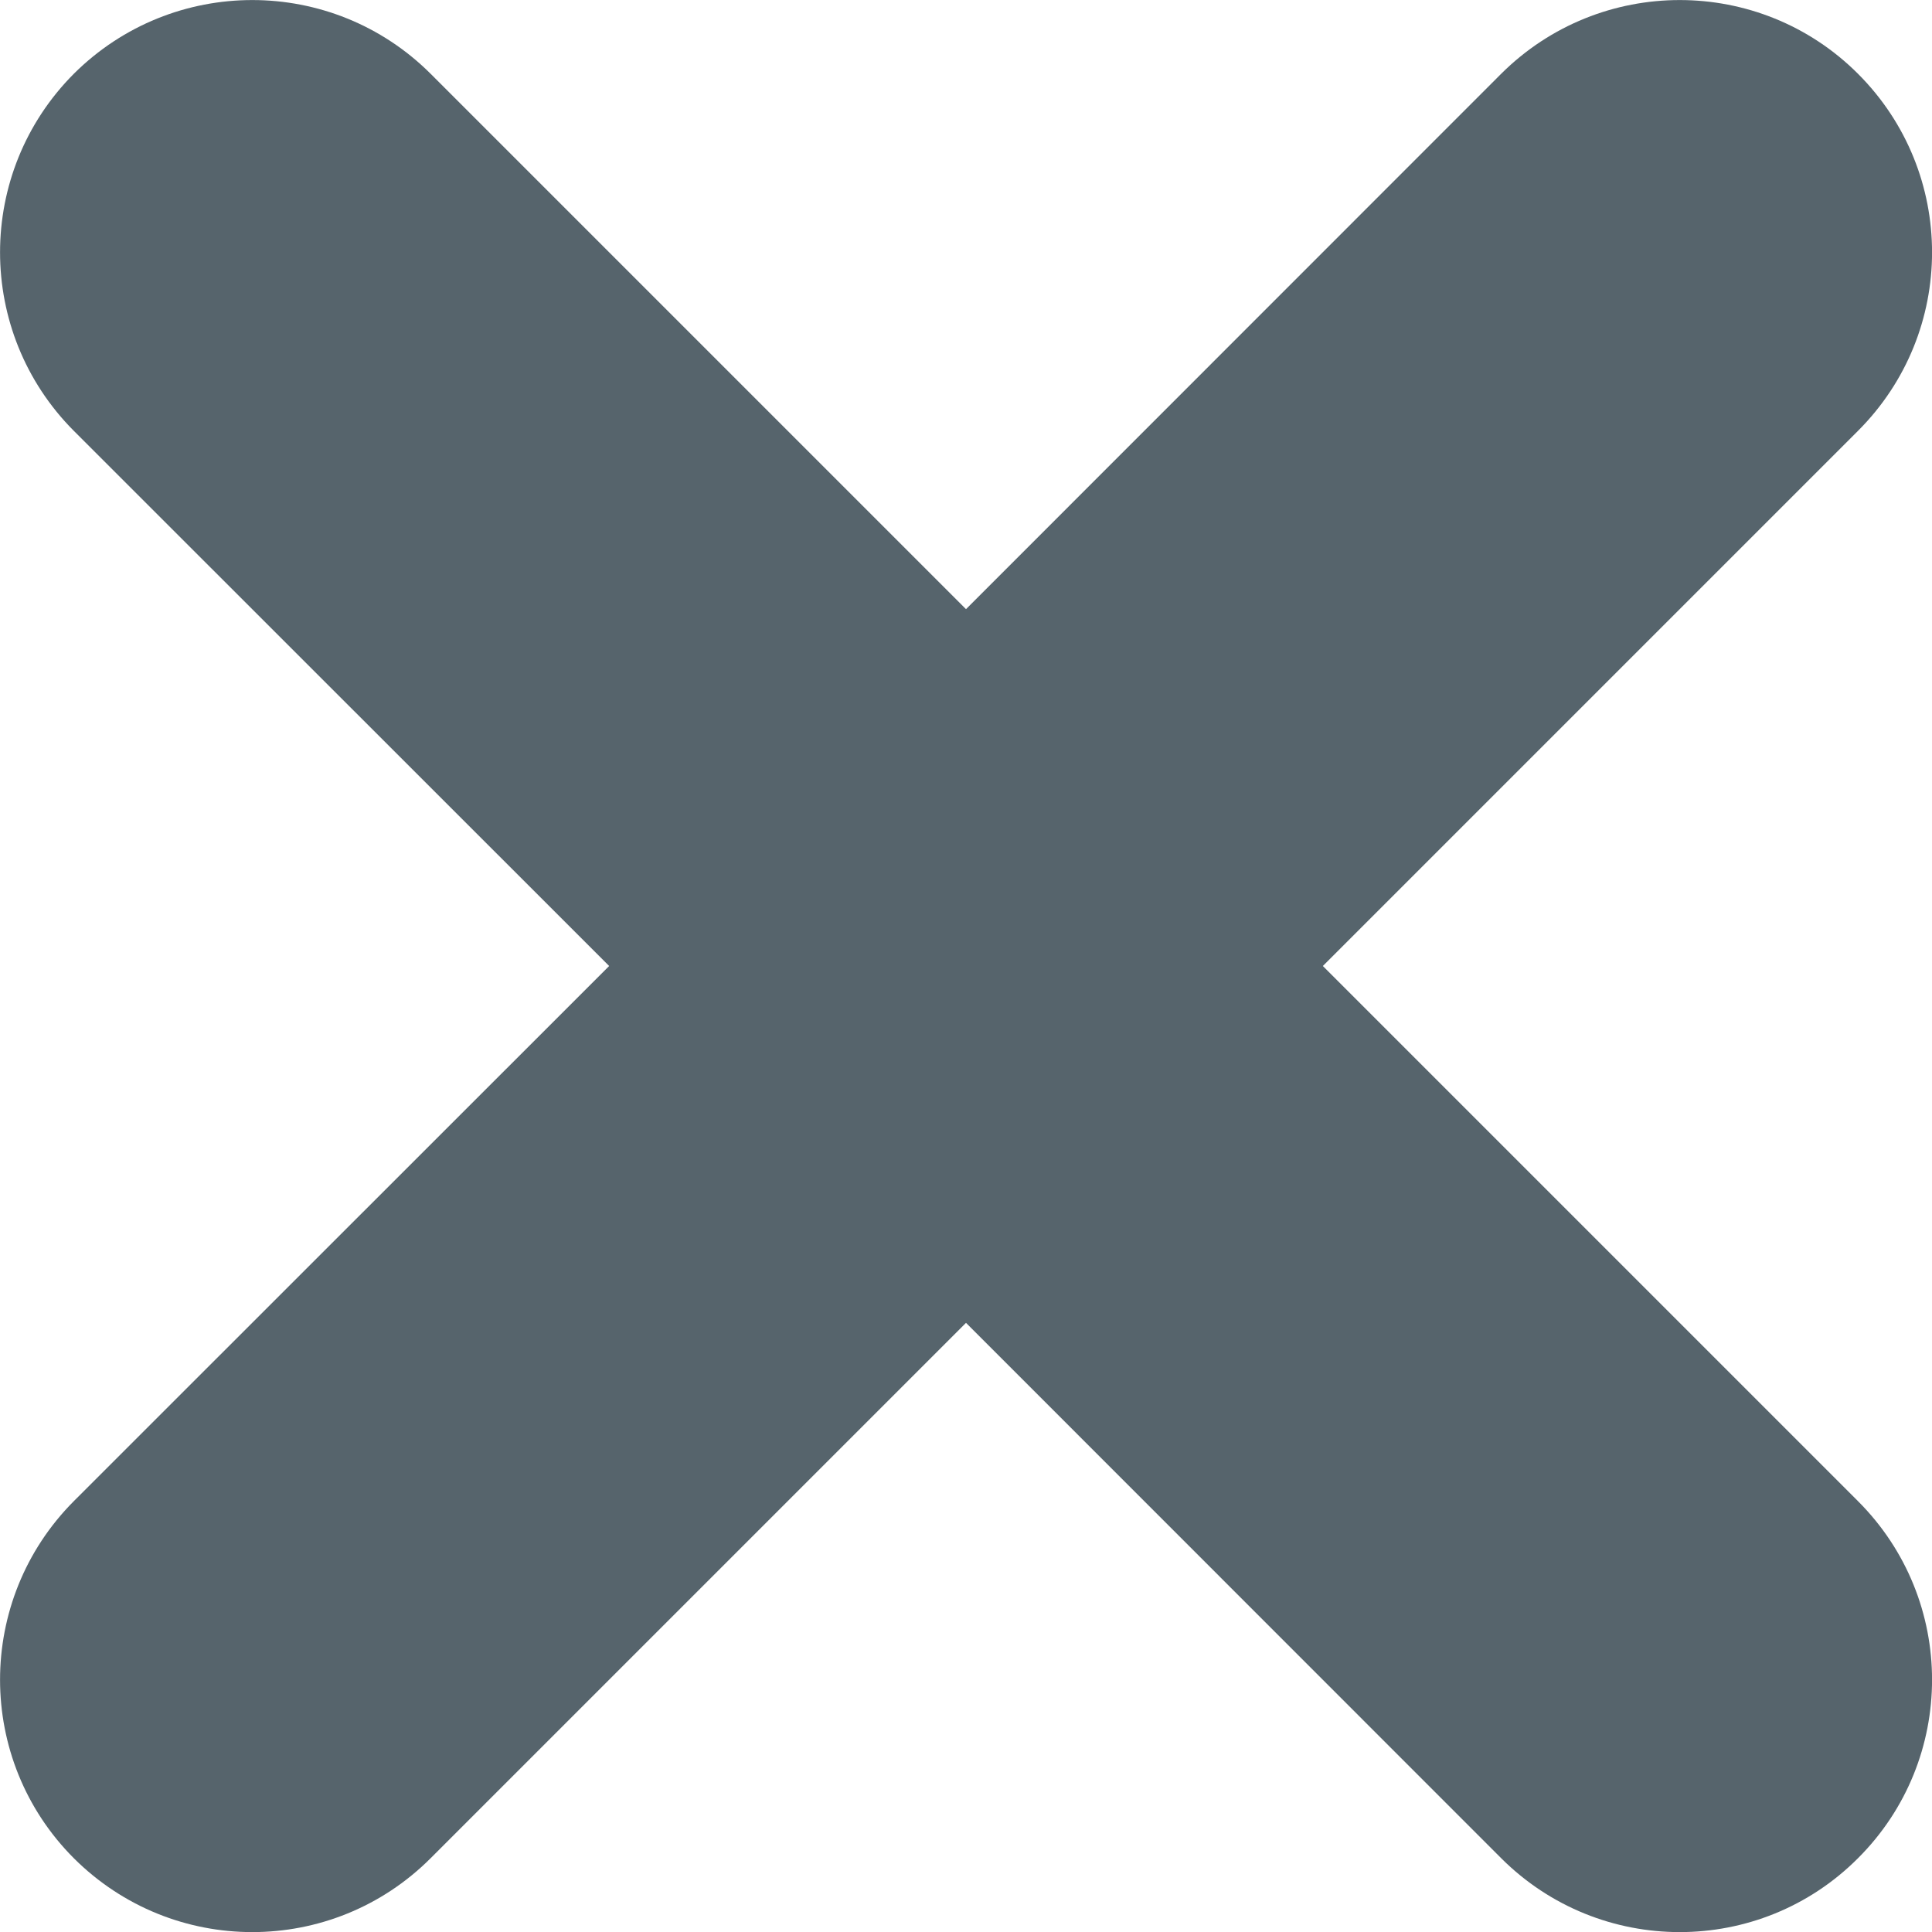
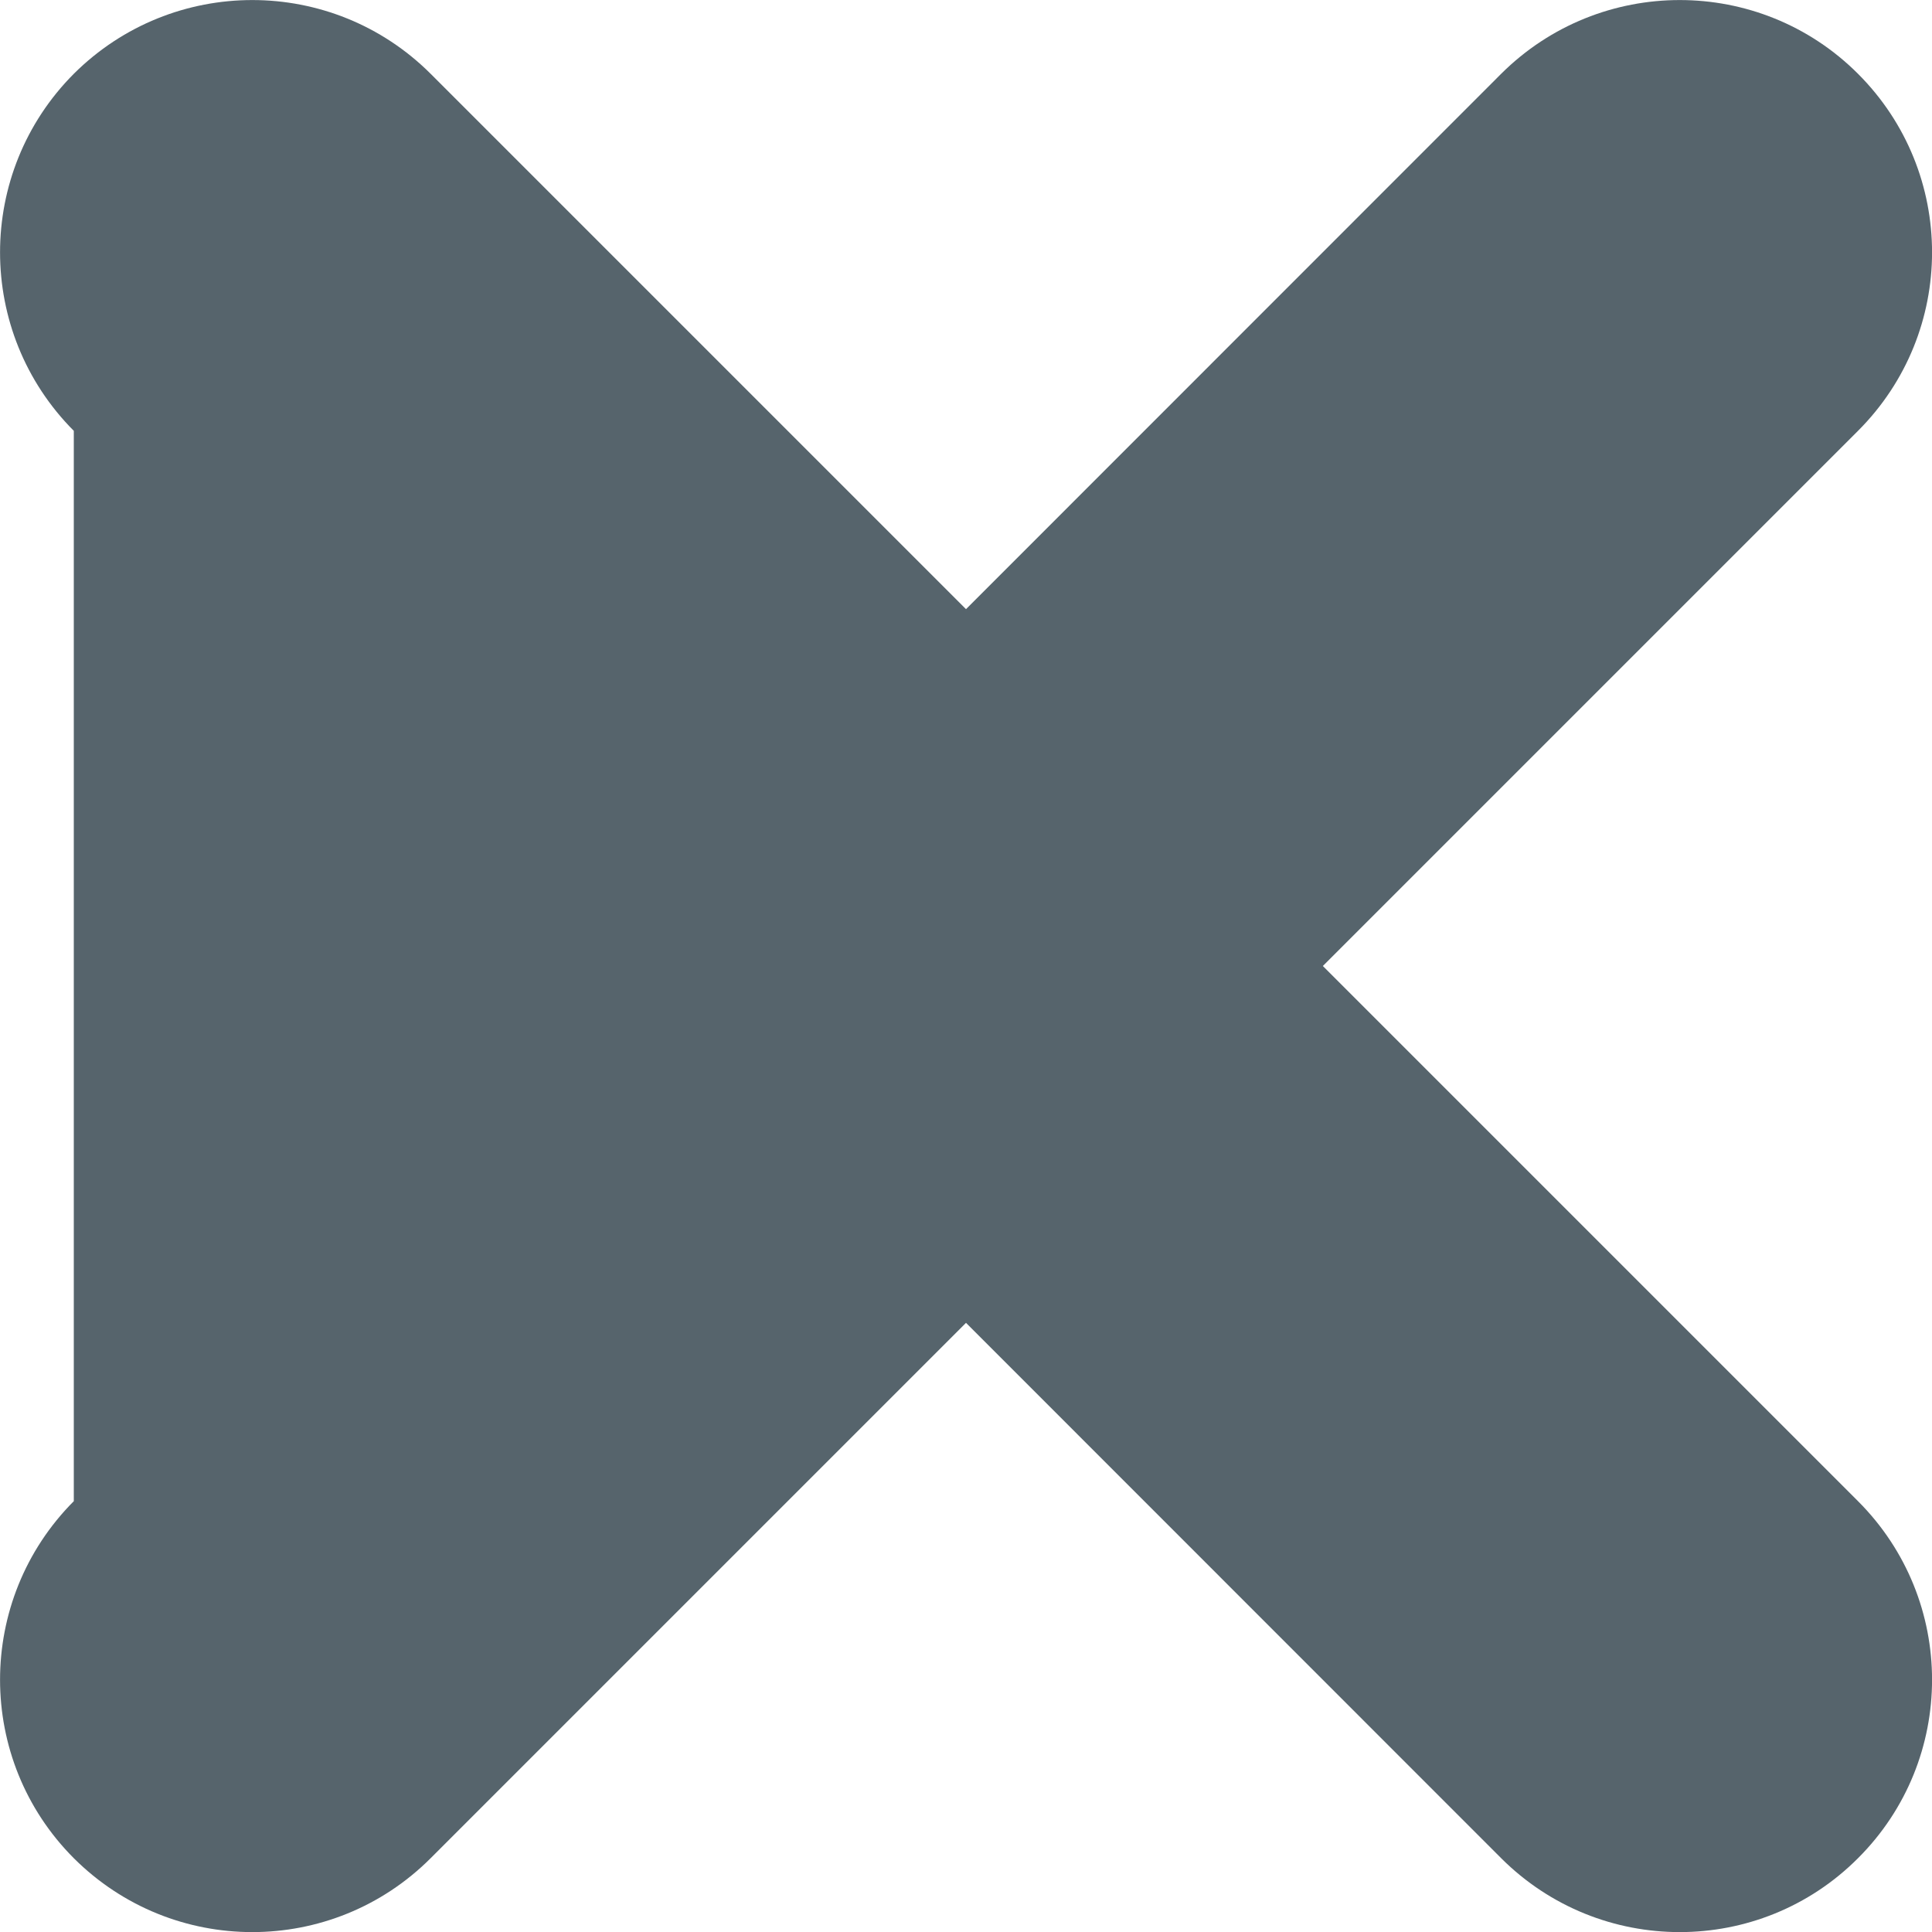
<svg xmlns="http://www.w3.org/2000/svg" width="10" height="10" viewBox="0 0 10 10" fill="none">
-   <path fill-rule="evenodd" clip-rule="evenodd" d="M6.847 5L9.617 2.23C10.128 1.719 10.128 0.893 9.617 0.382C9.108 -0.127 8.281 -0.127 7.77 0.382L5 3.153L2.229 0.382C1.719 -0.127 0.893 -0.127 0.382 0.382C-0.127 0.893 -0.127 1.719 0.382 2.23L3.153 5L0.382 7.77C-0.127 8.281 -0.127 9.108 0.382 9.618C0.893 10.128 1.719 10.128 2.229 9.618L5 6.847L7.77 9.618C8.281 10.128 9.108 10.128 9.617 9.618C10.128 9.108 10.128 8.281 9.617 7.77L6.847 5Z" fill="#56646C" />
+   <path fill-rule="evenodd" clip-rule="evenodd" d="M6.847 5L9.617 2.23C10.128 1.719 10.128 0.893 9.617 0.382C9.108 -0.127 8.281 -0.127 7.77 0.382L5 3.153L2.229 0.382C1.719 -0.127 0.893 -0.127 0.382 0.382C-0.127 0.893 -0.127 1.719 0.382 2.23L0.382 7.77C-0.127 8.281 -0.127 9.108 0.382 9.618C0.893 10.128 1.719 10.128 2.229 9.618L5 6.847L7.77 9.618C8.281 10.128 9.108 10.128 9.617 9.618C10.128 9.108 10.128 8.281 9.617 7.77L6.847 5Z" fill="#56646C" />
</svg>